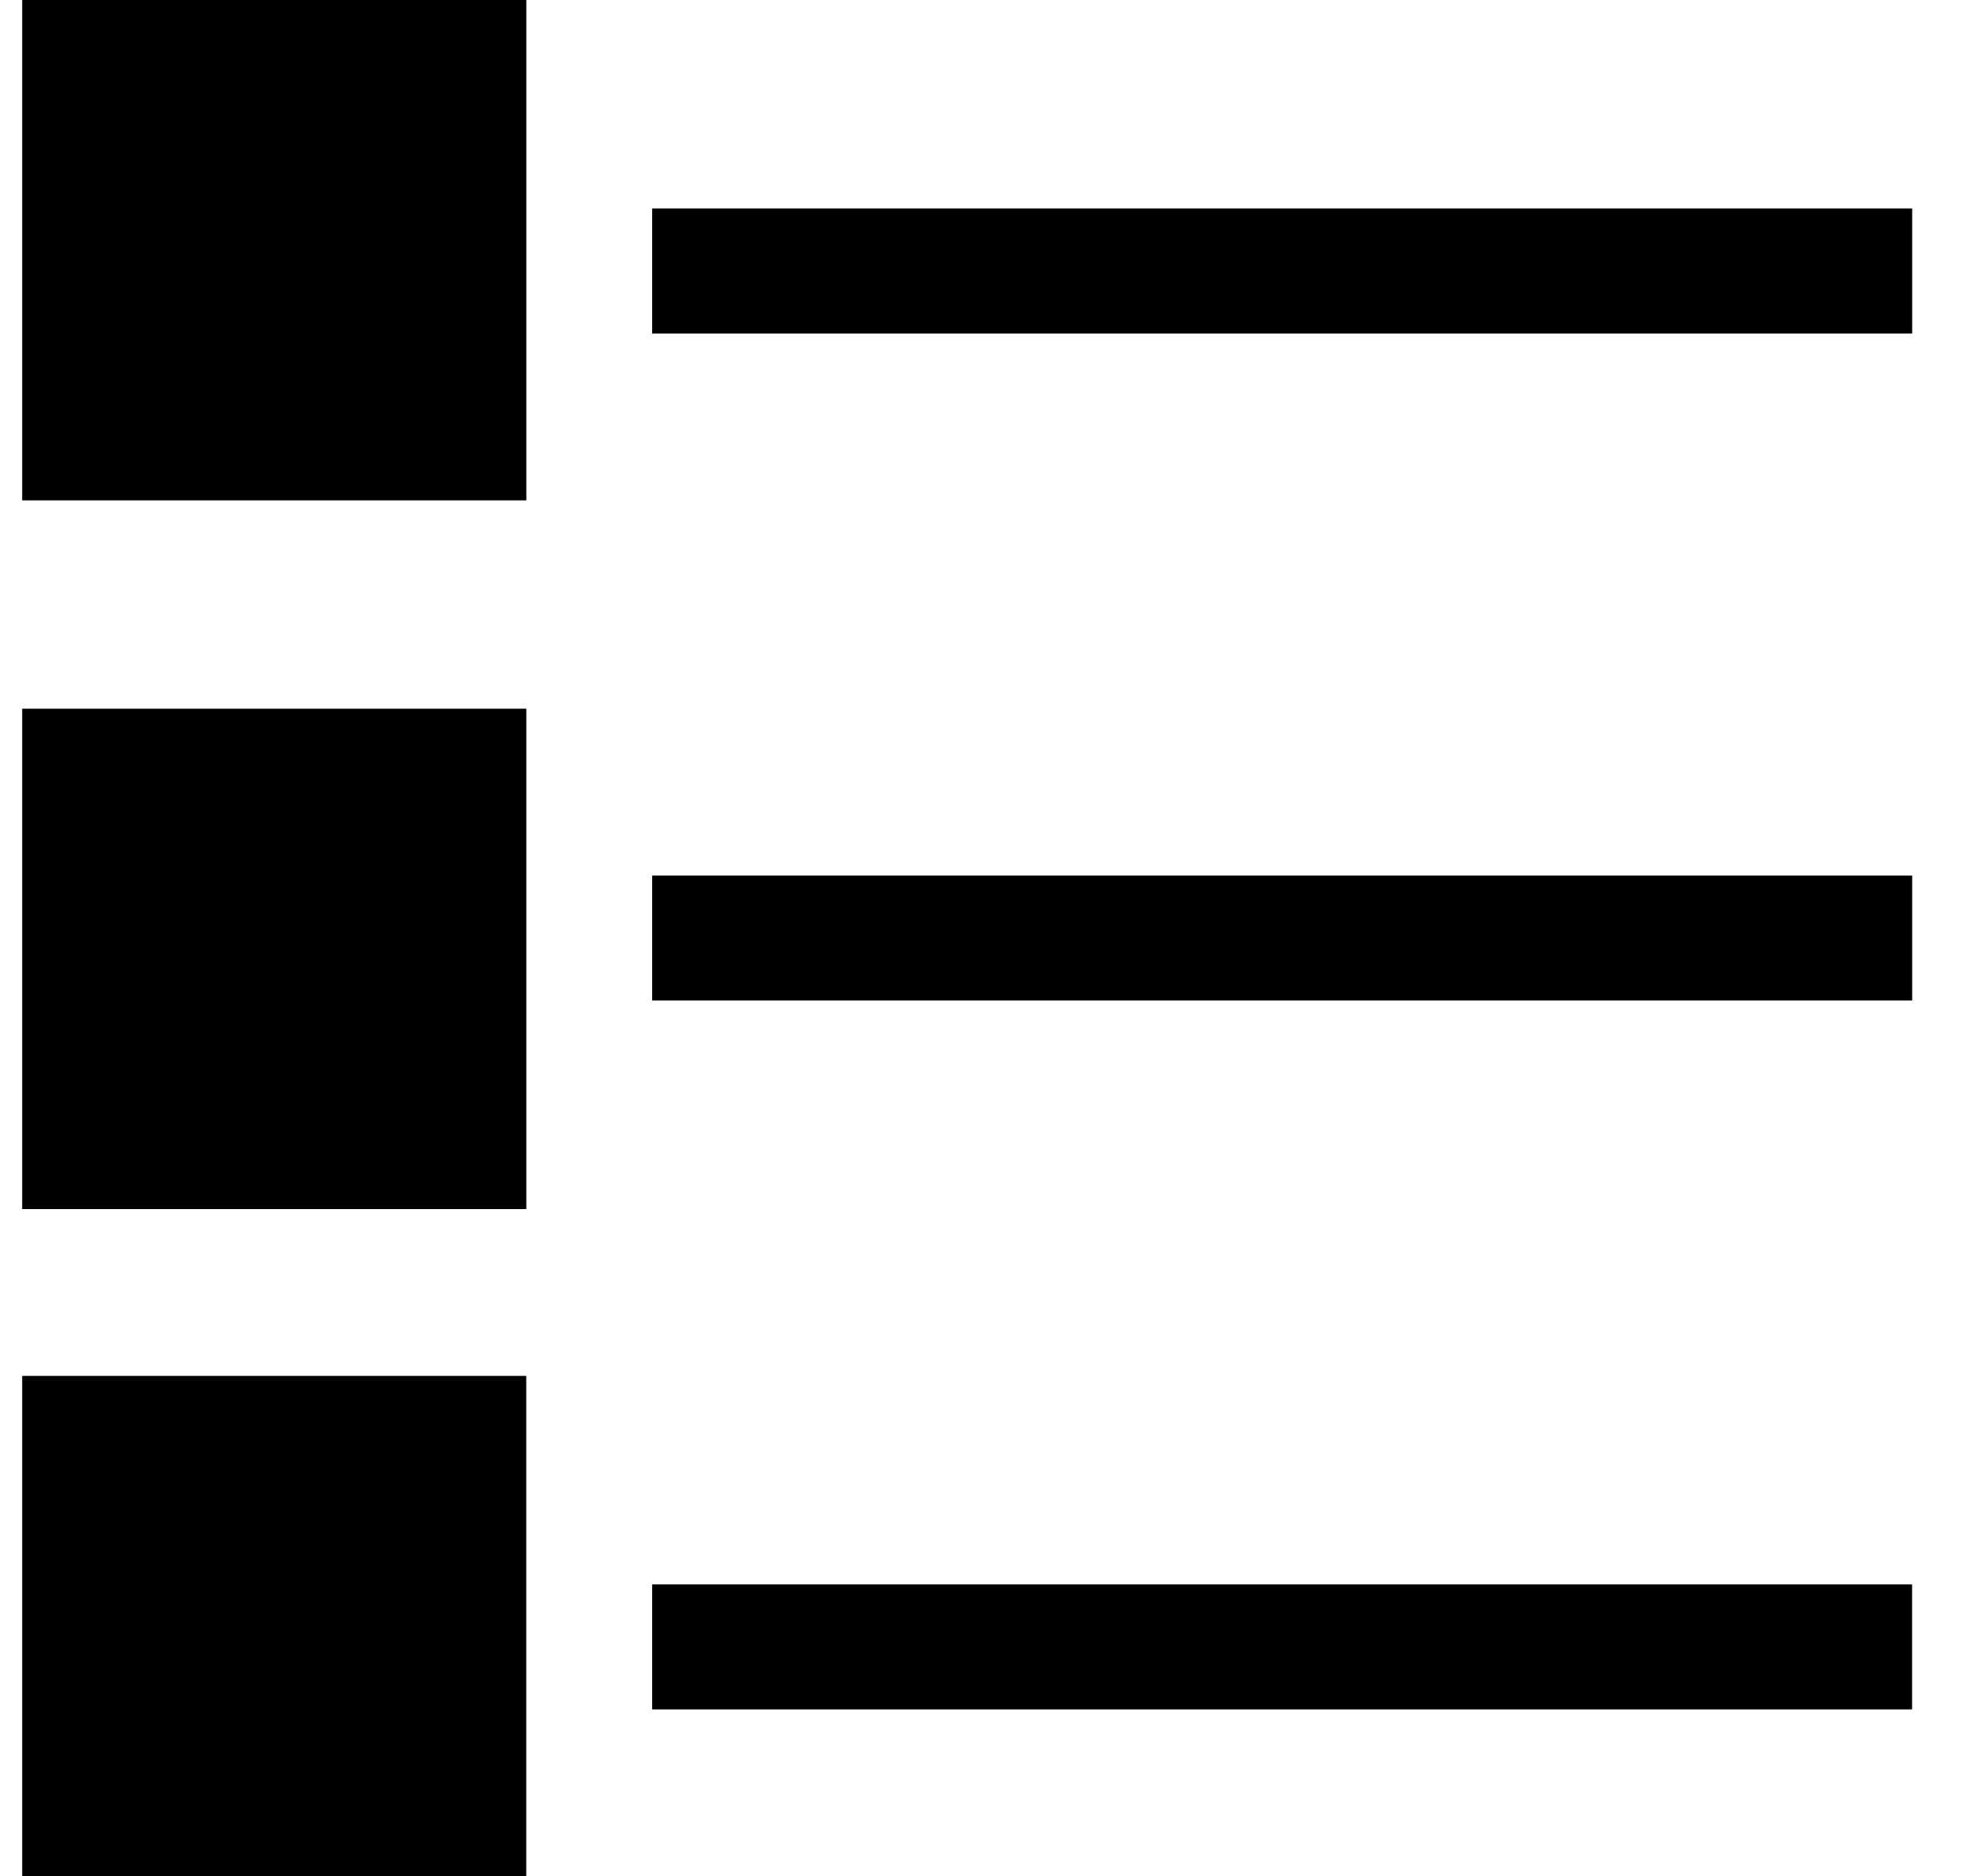
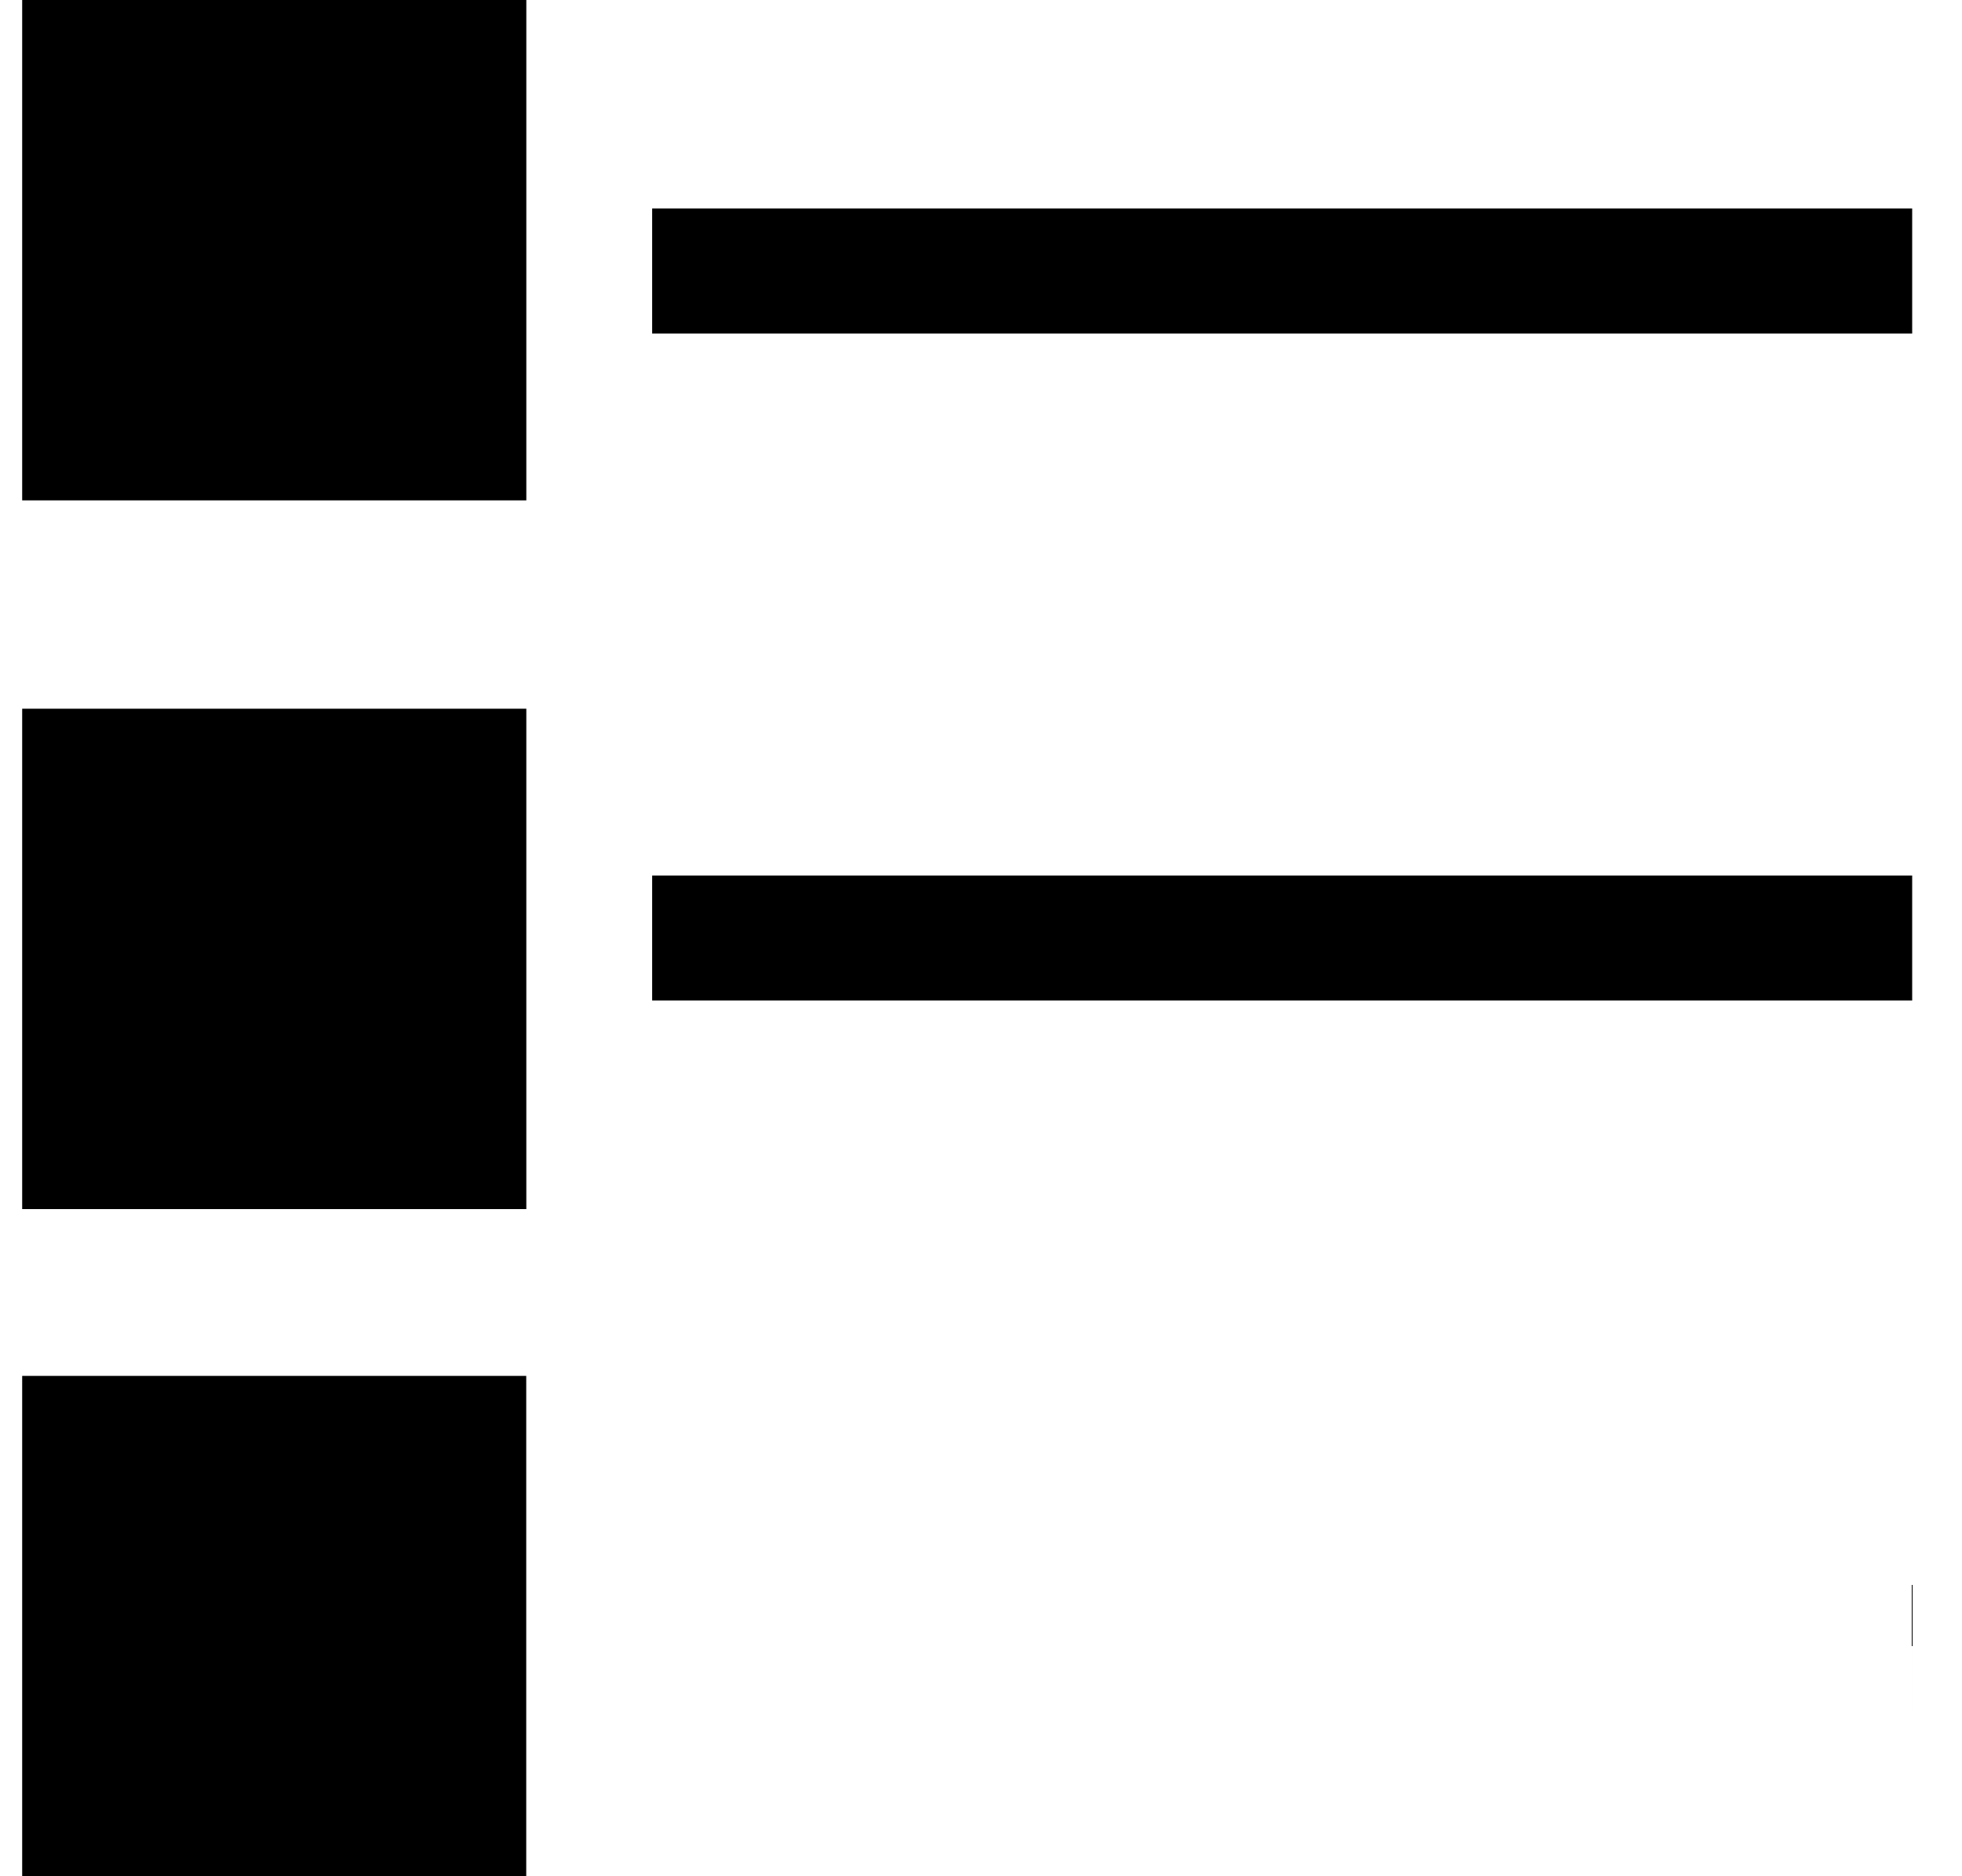
<svg xmlns="http://www.w3.org/2000/svg" width="23" height="22" viewBox="0 0 23 22">
-   <path d="M6.169 16.133V22H.26v-5.867h5.908zm16.246 2.445v1.466H7.645v-1.466h14.77zM6.17 8.31v5.867H.26V8.31h5.908zm16.246 1.956v1.466H7.645v-1.466h14.77zM6.17 0v5.867H.26V0h5.908zm16.246 2.444v1.467H7.645V2.444h14.77z" fill="#000" fill-rule="evenodd" />
+   <path d="M6.169 16.133V22H.26v-5.867h5.908zm16.246 2.445v1.466H7.645h14.77zM6.17 8.31v5.867H.26V8.31h5.908zm16.246 1.956v1.466H7.645v-1.466h14.77zM6.17 0v5.867H.26V0h5.908zm16.246 2.444v1.467H7.645V2.444h14.77z" fill="#000" fill-rule="evenodd" />
</svg>